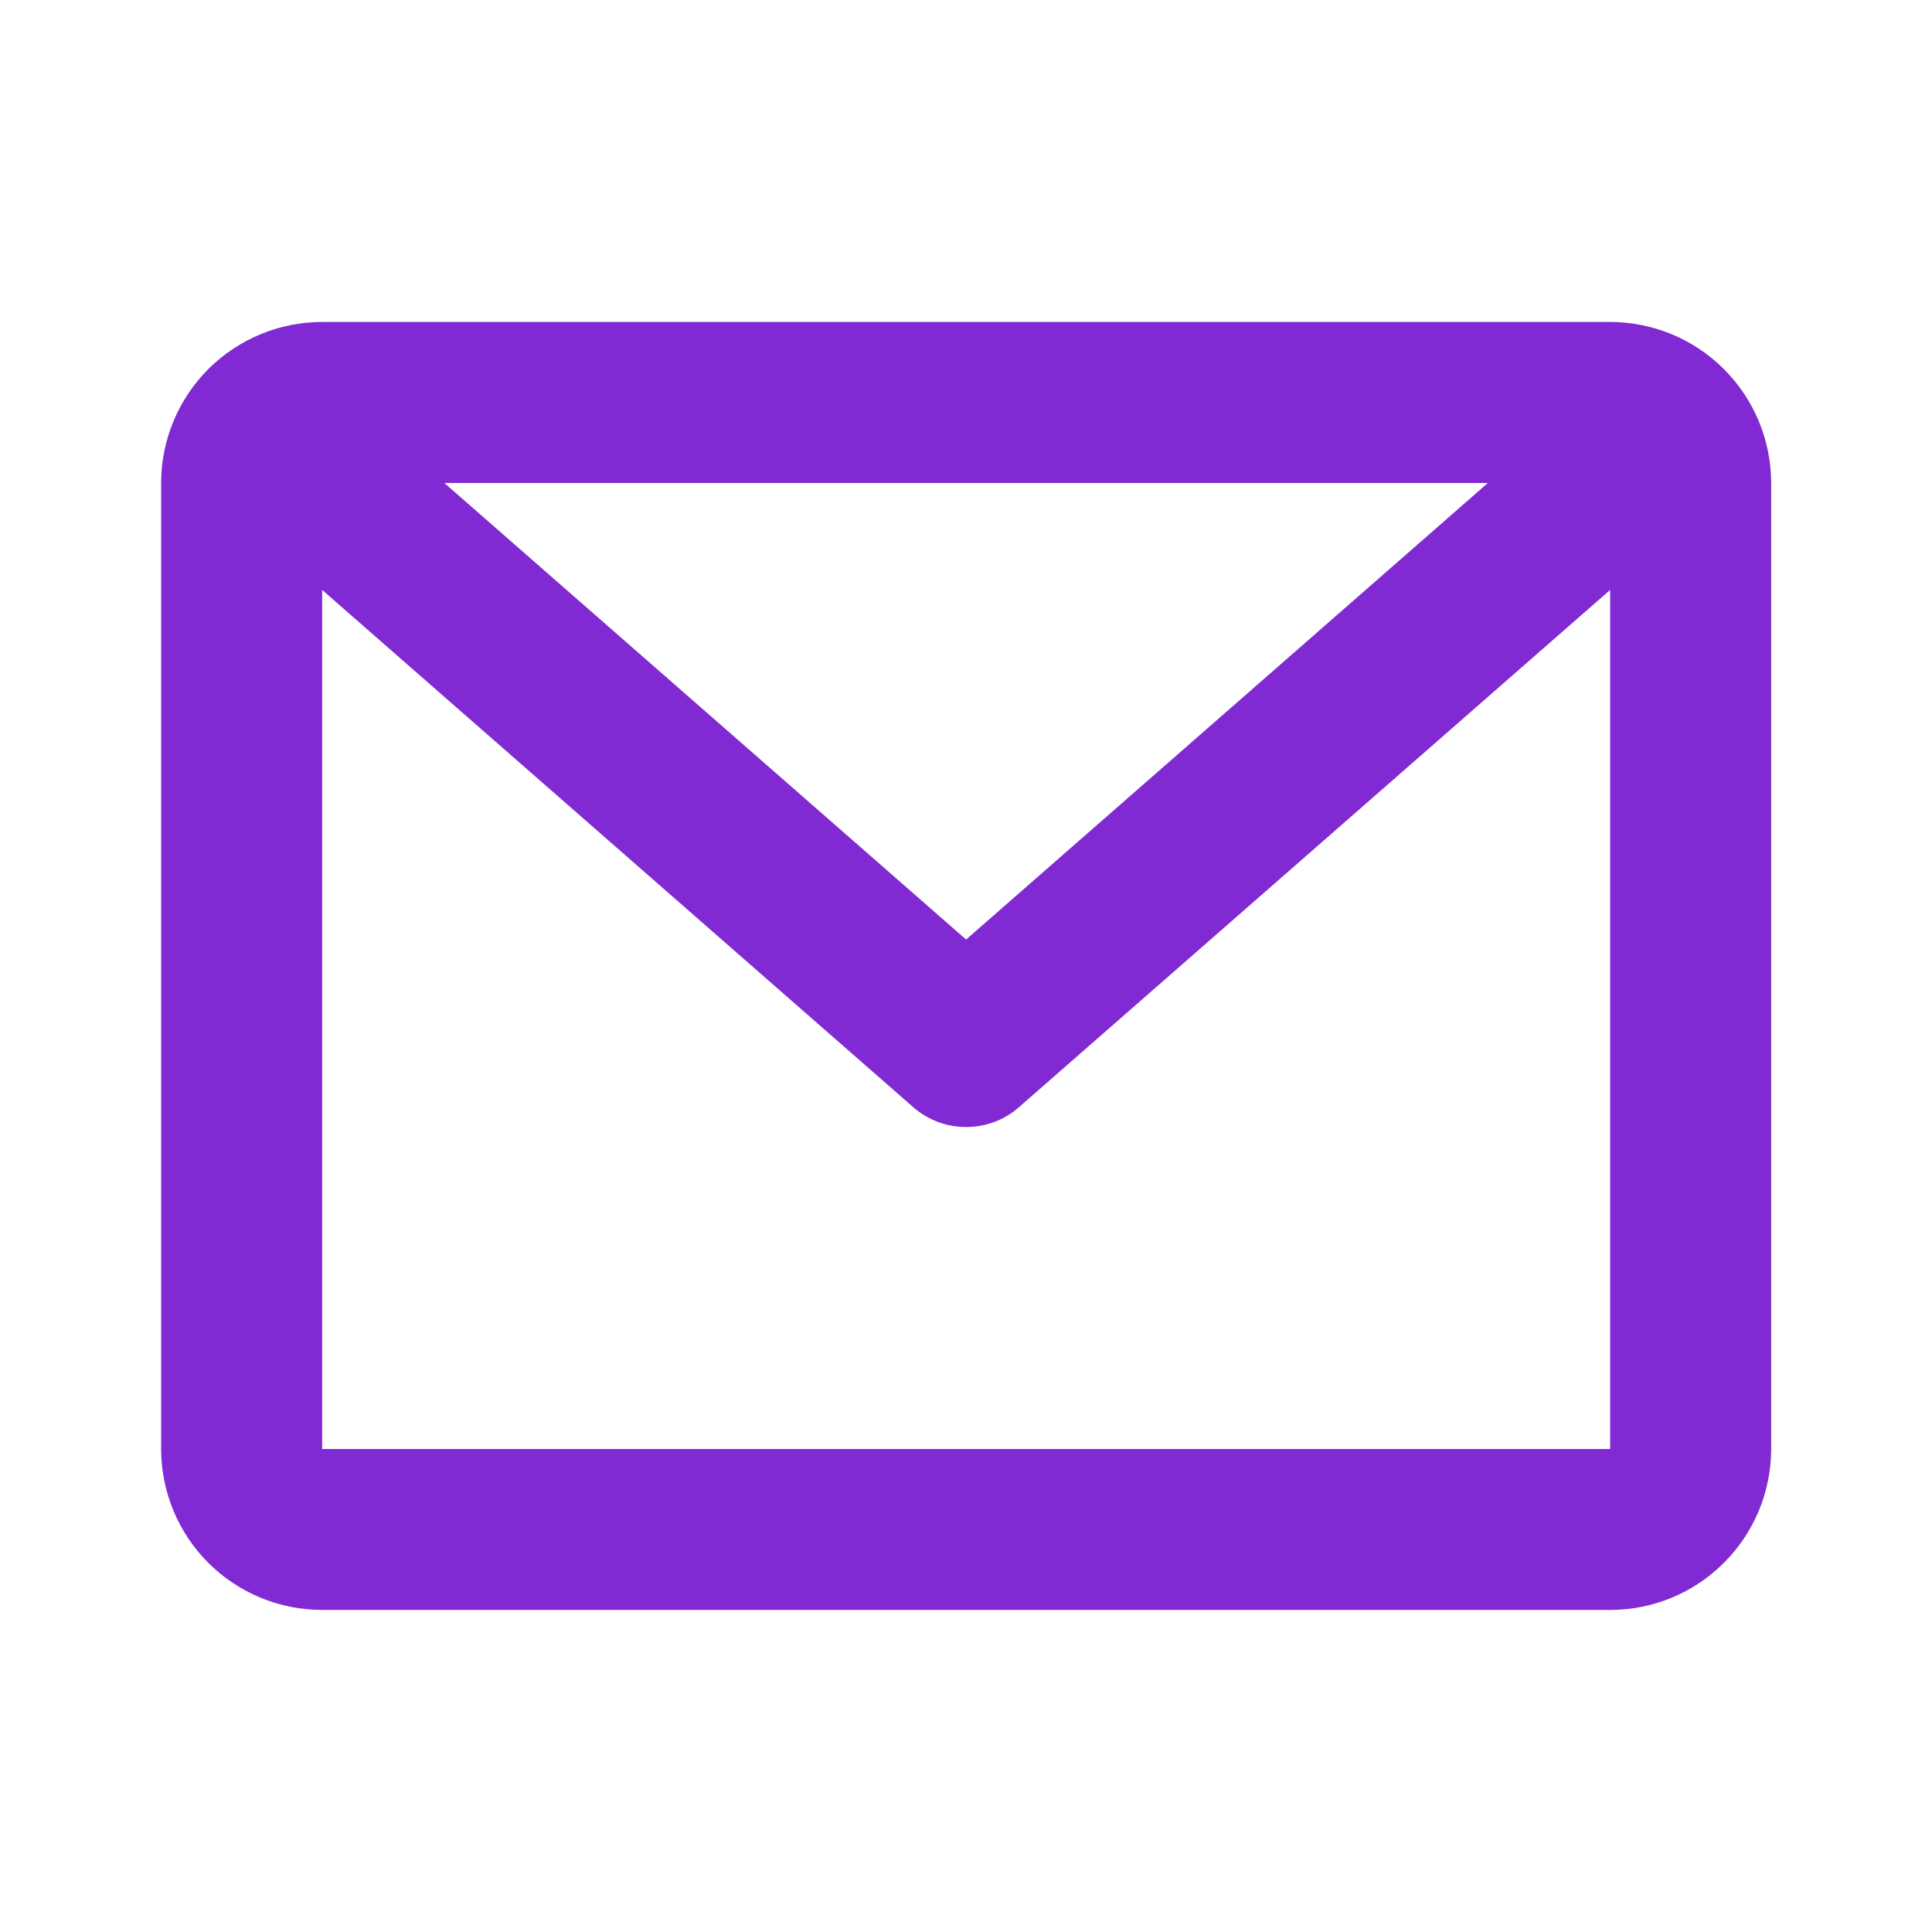
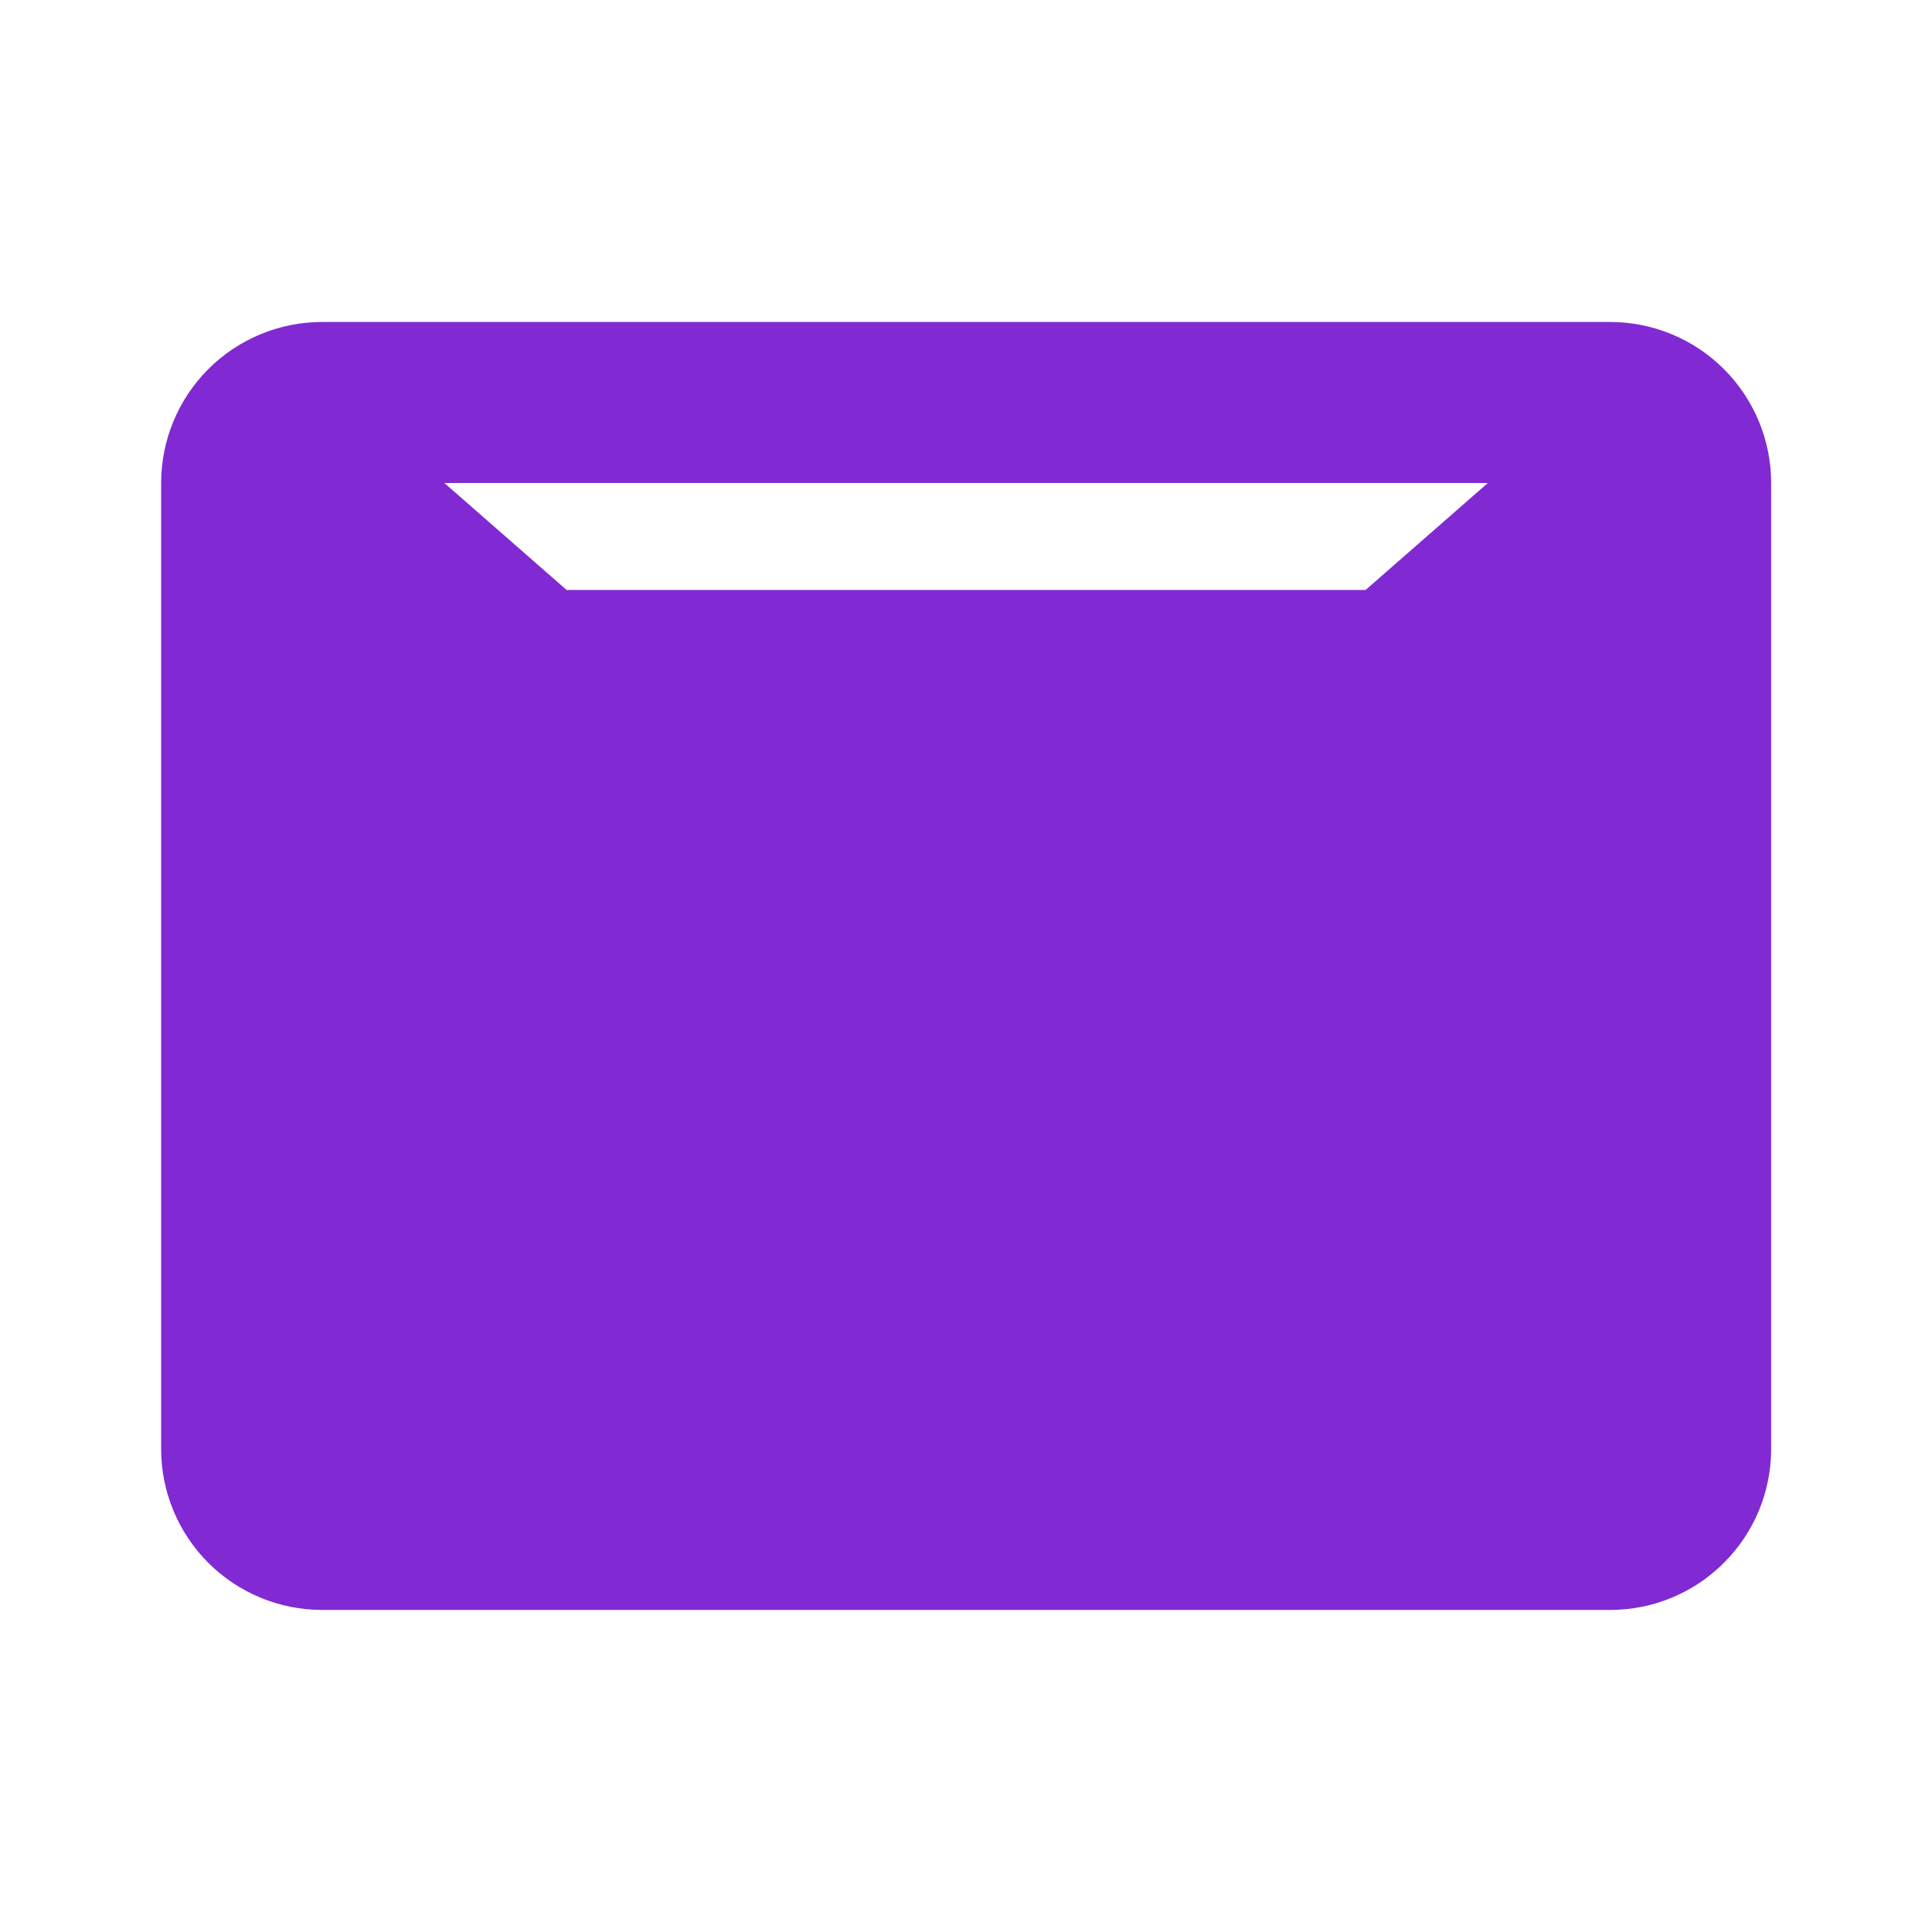
<svg xmlns="http://www.w3.org/2000/svg" width="20" height="20" viewBox="0 0 20 20" fill="none">
-   <path d="M1.668 5C1.668 4.558 1.844 4.134 2.156 3.821C2.469 3.509 2.893 3.333 3.335 3.333H16.668C17.11 3.333 17.534 3.509 17.846 3.821C18.159 4.134 18.335 4.558 18.335 5V15C18.335 15.442 18.159 15.866 17.846 16.178C17.534 16.491 17.11 16.666 16.668 16.666H3.335C2.893 16.666 2.469 16.491 2.156 16.178C1.844 15.866 1.668 15.442 1.668 15V5ZM4.6 5L10.001 9.726L15.402 5H4.6ZM16.668 6.107L10.55 11.46C10.399 11.594 10.203 11.667 10.001 11.667C9.799 11.667 9.604 11.594 9.452 11.46L3.335 6.107V15H16.668V6.107Z" fill="#812AD3" />
+   <path d="M1.668 5C1.668 4.558 1.844 4.134 2.156 3.821C2.469 3.509 2.893 3.333 3.335 3.333H16.668C17.11 3.333 17.534 3.509 17.846 3.821C18.159 4.134 18.335 4.558 18.335 5V15C18.335 15.442 18.159 15.866 17.846 16.178C17.534 16.491 17.11 16.666 16.668 16.666H3.335C2.893 16.666 2.469 16.491 2.156 16.178C1.844 15.866 1.668 15.442 1.668 15V5ZM4.6 5L10.001 9.726L15.402 5H4.6ZM16.668 6.107L10.55 11.46C10.399 11.594 10.203 11.667 10.001 11.667C9.799 11.667 9.604 11.594 9.452 11.46L3.335 6.107V15V6.107Z" fill="#812AD3" />
</svg>